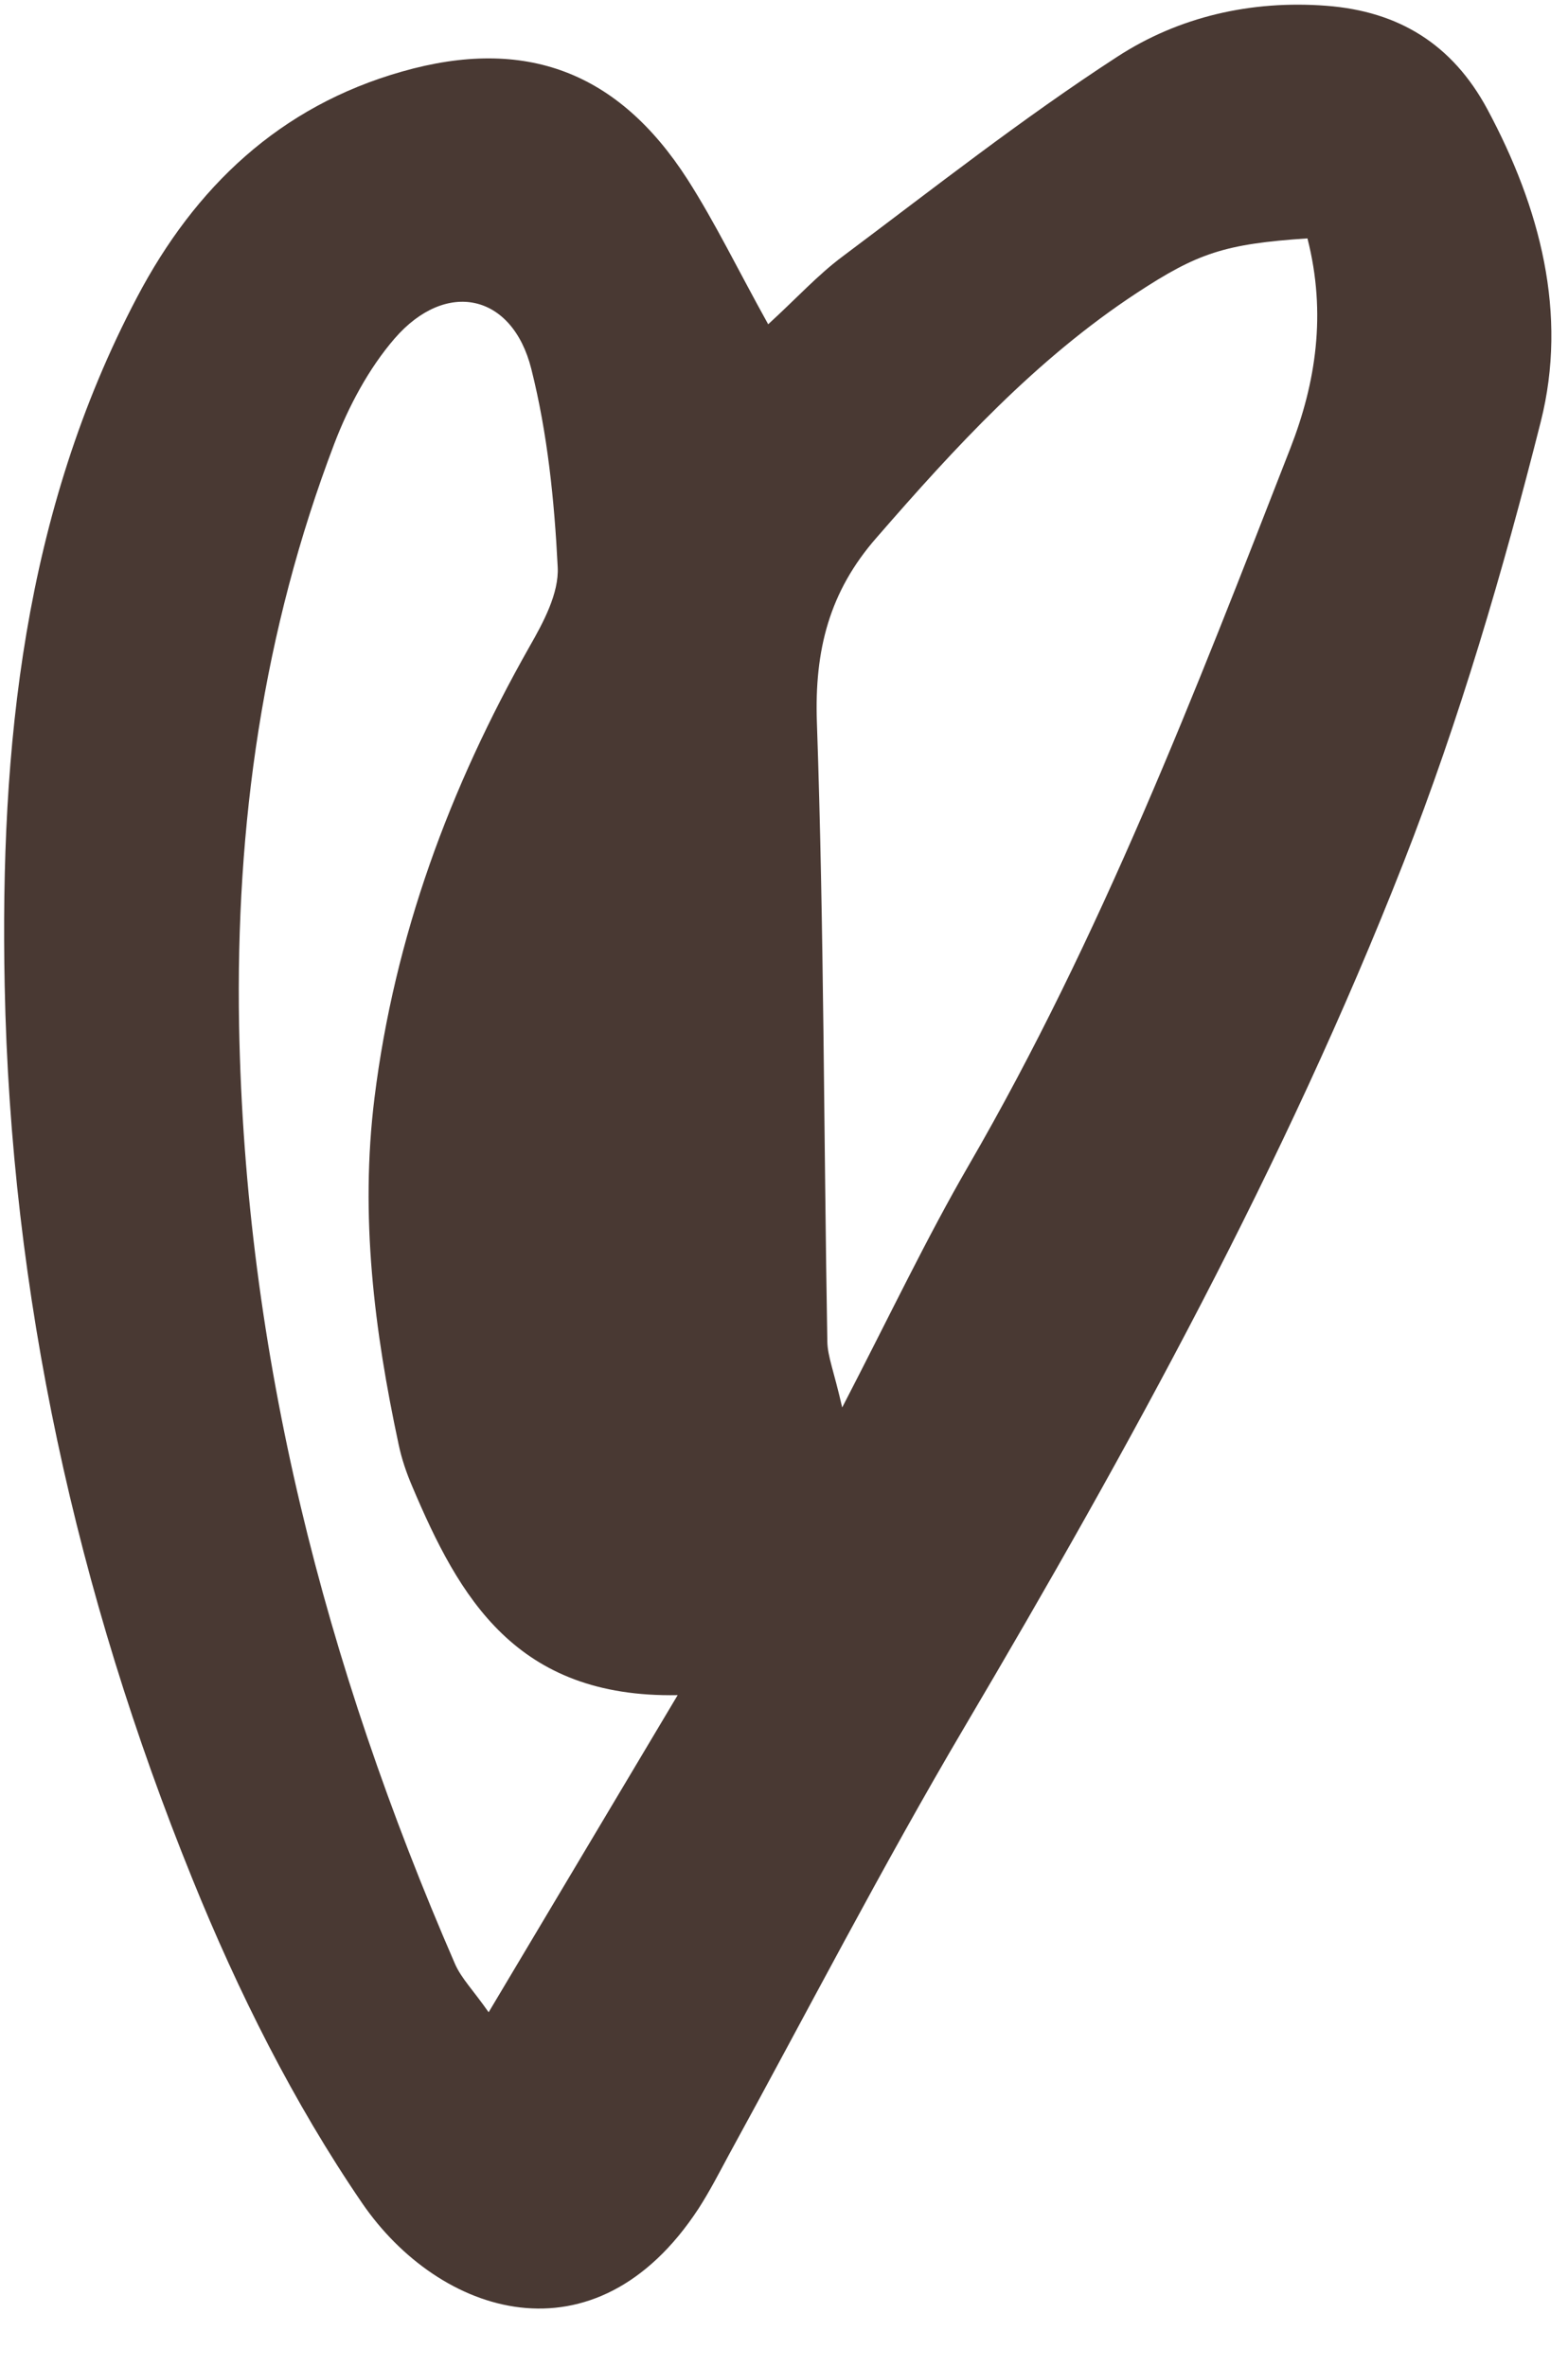
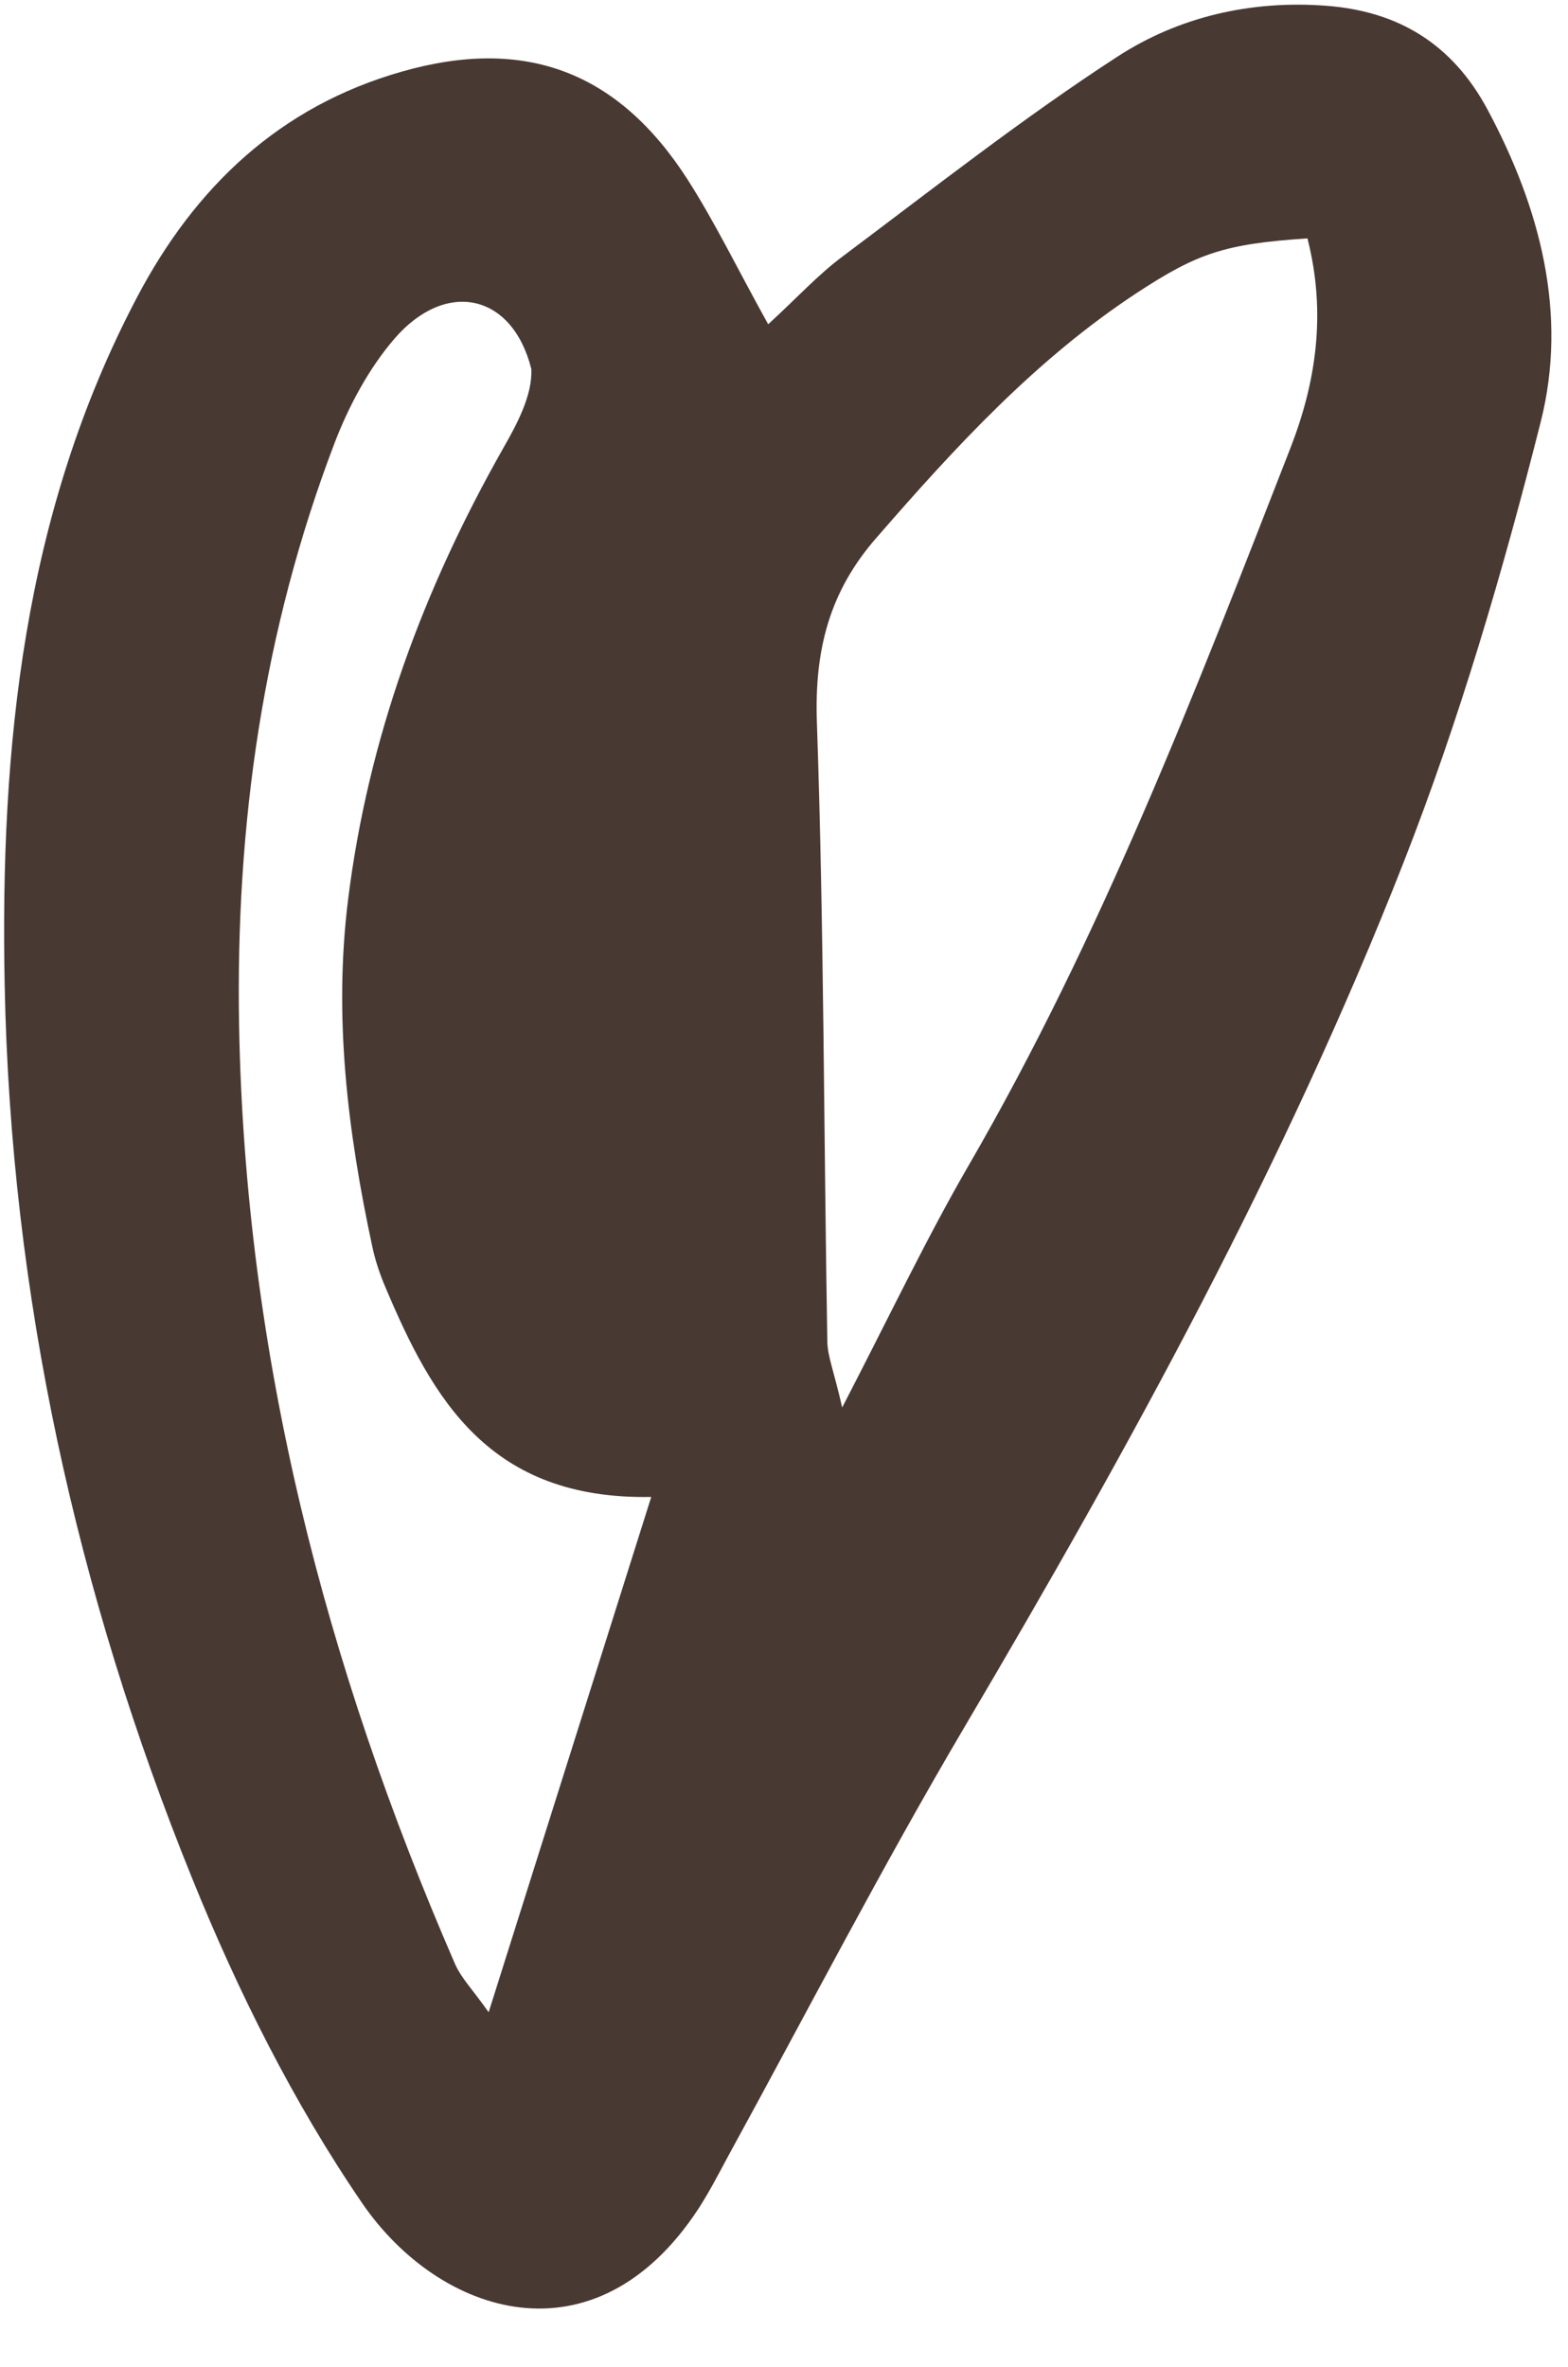
<svg xmlns="http://www.w3.org/2000/svg" fill="#493933" height="859.9" preserveAspectRatio="xMidYMid meet" version="1" viewBox="-1.5 -1.7 569.9 859.9" width="569.9" zoomAndPan="magnify">
  <g id="change1_1">
-     <path d="M539.1,38c-12.7-23.6-32.2-35.6-58.5-37.6c-27.4-2.1-53.7,4-76,18.5c-34.5,22.4-66.9,47.9-99.9,72.6 c-9,6.7-16.6,15.1-27,24.6c-11-19.8-19.2-36.8-29.3-52.6c-25.2-39.2-59-52-103.8-39.2c-44.4,12.6-75.2,41.9-96.3,82 C7,184.7-1.5,269.8,0.2,356.2C2.4,468.5,26.3,577,68.4,680.8c16.6,41,36.8,81.4,61.7,117.8c28,40.9,84.6,59.6,122.3,2 c4-6.2,7.4-12.8,10.9-19.3c28.5-52,55.7-104.7,85.8-155.7c59.8-101.3,116.5-204.3,159.5-313.9c20.4-52,36.2-106,49.9-160.2 C568.4,112.3,558.3,73.8,539.1,38z M176.1,729.3c-5.6-8-9.9-12.3-12.2-17.5C116.6,603,87.6,490.4,85.4,370.9 c-1.3-73.1,8.7-143.4,34.6-211.4c5.2-13.6,12.5-27.3,21.9-38.2c18.7-21.6,42.8-16.4,49.7,11c5.9,23.4,8.4,47.9,9.6,72 c0.5,9.5-5.2,20.1-10.3,29c-29,51.2-49,105.2-56.3,163.9c-5.3,42.8-0.1,84.4,8.8,125.9c1.1,5.2,2.8,10.2,4.9,15.1 c17.1,40.4,37.7,77,96.5,75.9L176.1,729.3z M467.5,161.1c-34.6,88.7-68.9,177.7-116.9,260.5c-15.3,26.4-28.4,54-46,88 c-3-13.2-5.3-18.5-5.4-23.9c-1.3-75-1.2-150.1-3.8-225.1c-0.9-26.1,4.5-47.4,21.7-67c28.6-32.9,57.9-64.8,94.6-88.9 c22-14.4,31.8-17.8,62-19.8C480.7,112.3,476.7,137.5,467.5,161.1z" fill="inherit" />
+     <path d="M539.1,38c-12.7-23.6-32.2-35.6-58.5-37.6c-27.4-2.1-53.7,4-76,18.5c-34.5,22.4-66.9,47.9-99.9,72.6 c-9,6.7-16.6,15.1-27,24.6c-11-19.8-19.2-36.8-29.3-52.6c-25.2-39.2-59-52-103.8-39.2c-44.4,12.6-75.2,41.9-96.3,82 C7,184.7-1.5,269.8,0.2,356.2C2.4,468.5,26.3,577,68.4,680.8c16.6,41,36.8,81.4,61.7,117.8c28,40.9,84.6,59.6,122.3,2 c4-6.2,7.4-12.8,10.9-19.3c28.5-52,55.7-104.7,85.8-155.7c59.8-101.3,116.5-204.3,159.5-313.9c20.4-52,36.2-106,49.9-160.2 C568.4,112.3,558.3,73.8,539.1,38z M176.1,729.3c-5.6-8-9.9-12.3-12.2-17.5C116.6,603,87.6,490.4,85.4,370.9 c-1.3-73.1,8.7-143.4,34.6-211.4c5.2-13.6,12.5-27.3,21.9-38.2c18.7-21.6,42.8-16.4,49.7,11c0.5,9.5-5.2,20.1-10.3,29c-29,51.2-49,105.2-56.3,163.9c-5.3,42.8-0.1,84.4,8.8,125.9c1.1,5.2,2.8,10.2,4.9,15.1 c17.1,40.4,37.7,77,96.5,75.9L176.1,729.3z M467.5,161.1c-34.6,88.7-68.9,177.7-116.9,260.5c-15.3,26.4-28.4,54-46,88 c-3-13.2-5.3-18.5-5.4-23.9c-1.3-75-1.2-150.1-3.8-225.1c-0.9-26.1,4.5-47.4,21.7-67c28.6-32.9,57.9-64.8,94.6-88.9 c22-14.4,31.8-17.8,62-19.8C480.7,112.3,476.7,137.5,467.5,161.1z" fill="inherit" />
  </g>
</svg>